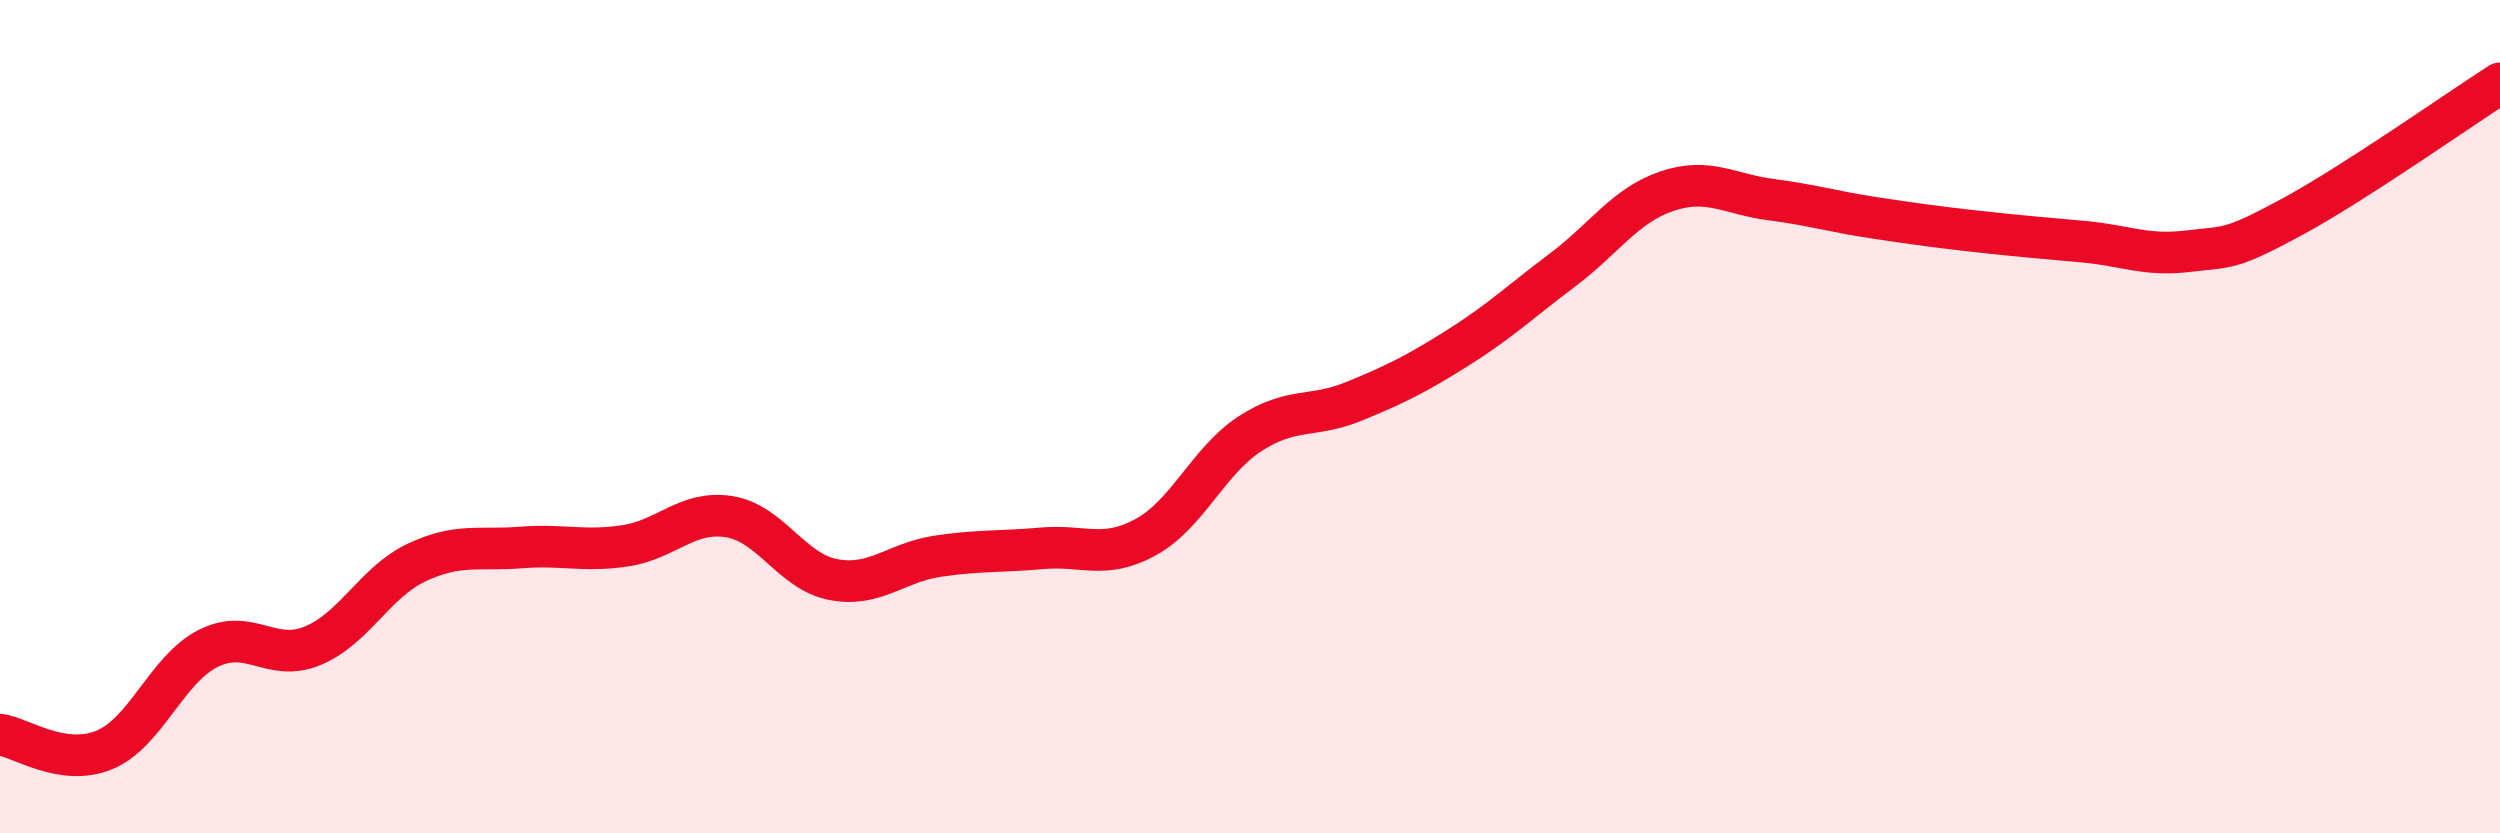
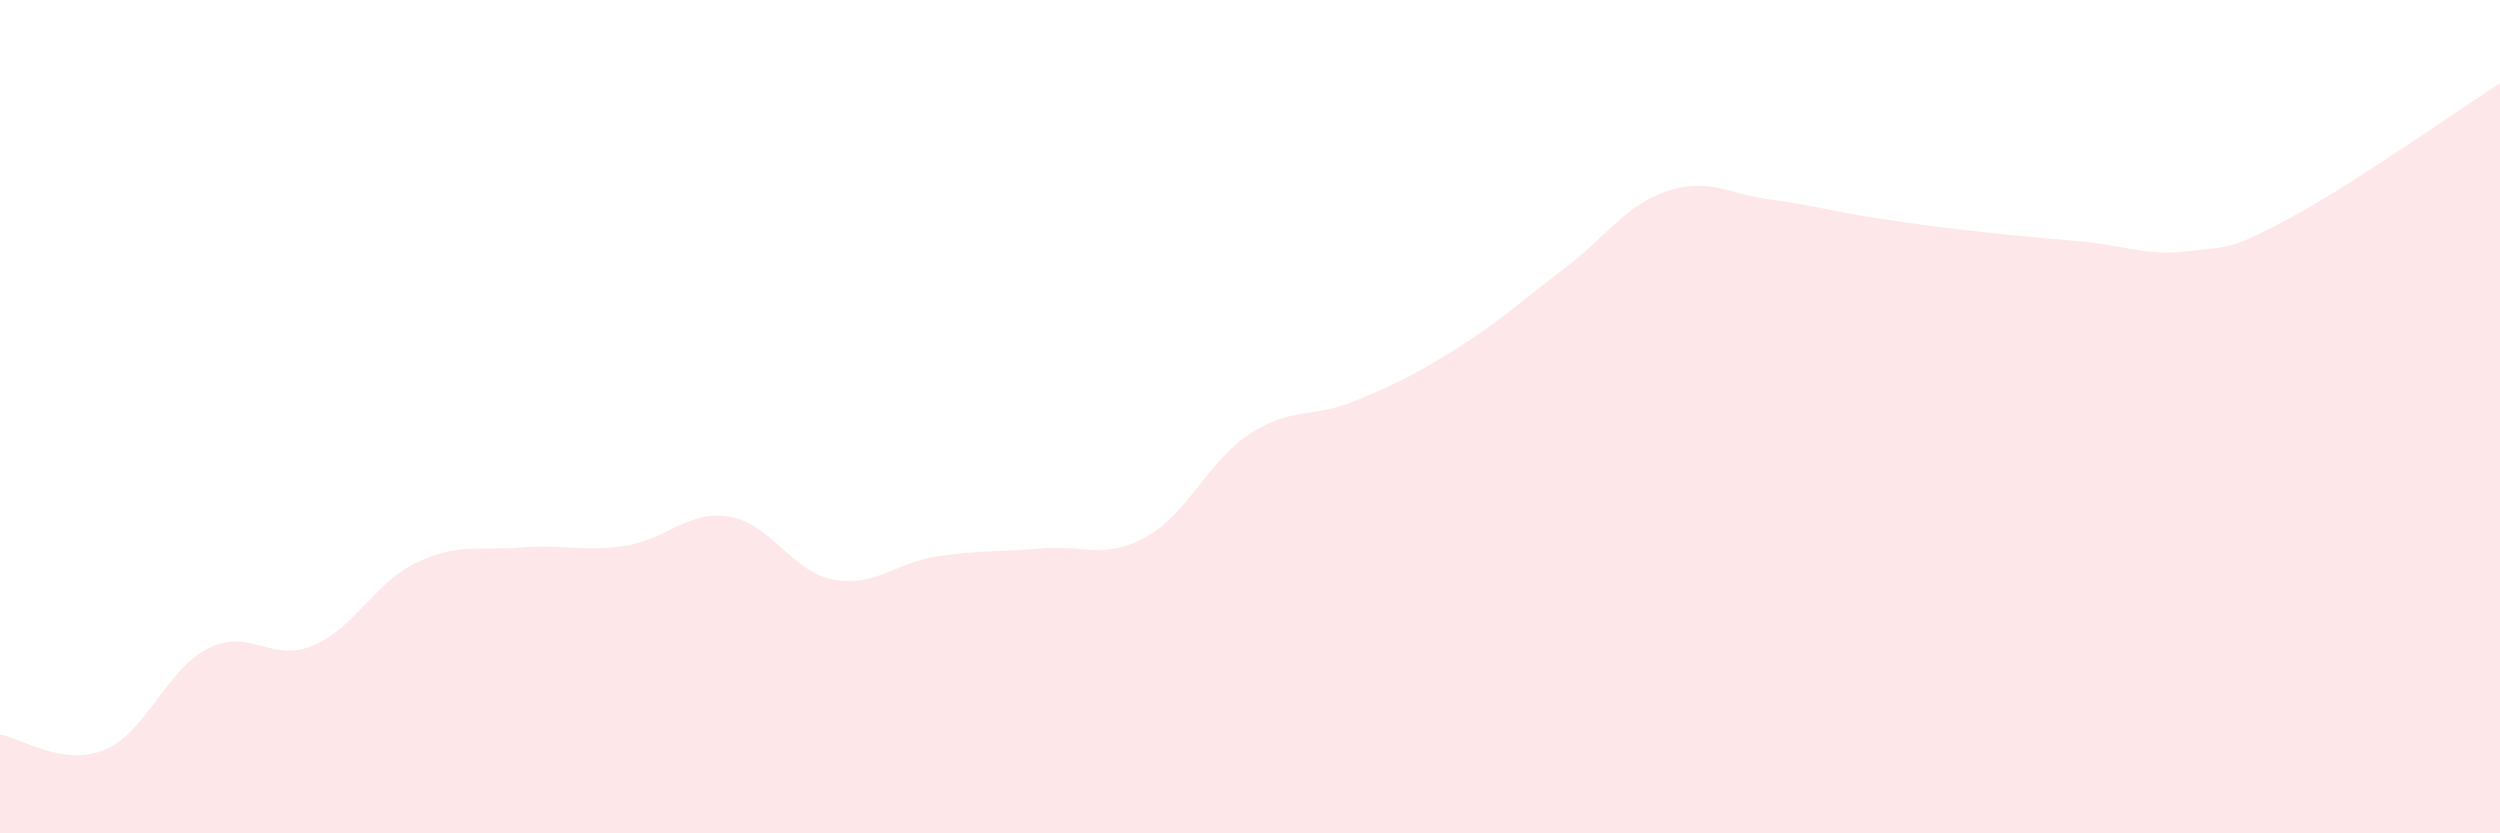
<svg xmlns="http://www.w3.org/2000/svg" width="60" height="20" viewBox="0 0 60 20">
  <path d="M 0,17.63 C 0.5,17.7 1.5,18.41 2.5,18 C 3.5,17.59 4,16.06 5,15.56 C 6,15.06 6.5,15.91 7.5,15.5 C 8.5,15.09 9,13.97 10,13.5 C 11,13.03 11.5,13.22 12.5,13.14 C 13.5,13.06 14,13.25 15,13.1 C 16,12.95 16.5,12.24 17.5,12.4 C 18.5,12.56 19,13.72 20,13.91 C 21,14.1 21.5,13.5 22.5,13.35 C 23.5,13.2 24,13.25 25,13.16 C 26,13.07 26.5,13.44 27.5,12.89 C 28.5,12.34 29,11.06 30,10.41 C 31,9.76 31.5,10.04 32.5,9.63 C 33.5,9.22 34,8.97 35,8.34 C 36,7.71 36.5,7.23 37.5,6.48 C 38.5,5.73 39,4.93 40,4.59 C 41,4.25 41.5,4.66 42.5,4.79 C 43.5,4.92 44,5.08 45,5.23 C 46,5.38 46.5,5.45 47.5,5.56 C 48.5,5.67 49,5.71 50,5.8 C 51,5.89 51.5,6.15 52.5,6.03 C 53.5,5.91 53.5,6.02 55,5.21 C 56.5,4.4 59,2.64 60,2L60 20L0 20Z" fill="#EB0A25" opacity="0.1" stroke-linecap="round" stroke-linejoin="round" />
-   <path d="M 0,17.63 C 0.5,17.7 1.5,18.41 2.5,18 C 3.5,17.59 4,16.06 5,15.56 C 6,15.06 6.5,15.91 7.5,15.5 C 8.5,15.09 9,13.97 10,13.5 C 11,13.03 11.5,13.22 12.5,13.14 C 13.5,13.06 14,13.25 15,13.1 C 16,12.95 16.5,12.24 17.5,12.4 C 18.5,12.56 19,13.72 20,13.91 C 21,14.1 21.5,13.5 22.5,13.35 C 23.5,13.2 24,13.25 25,13.16 C 26,13.07 26.5,13.44 27.5,12.89 C 28.5,12.34 29,11.06 30,10.41 C 31,9.76 31.5,10.04 32.5,9.63 C 33.5,9.22 34,8.97 35,8.34 C 36,7.71 36.5,7.23 37.5,6.48 C 38.5,5.73 39,4.93 40,4.59 C 41,4.25 41.5,4.66 42.5,4.79 C 43.5,4.92 44,5.08 45,5.23 C 46,5.38 46.5,5.45 47.5,5.56 C 48.5,5.67 49,5.71 50,5.8 C 51,5.89 51.5,6.15 52.5,6.03 C 53.5,5.91 53.5,6.02 55,5.21 C 56.5,4.4 59,2.64 60,2" stroke="#EB0A25" stroke-width="1" fill="none" stroke-linecap="round" stroke-linejoin="round" />
</svg>